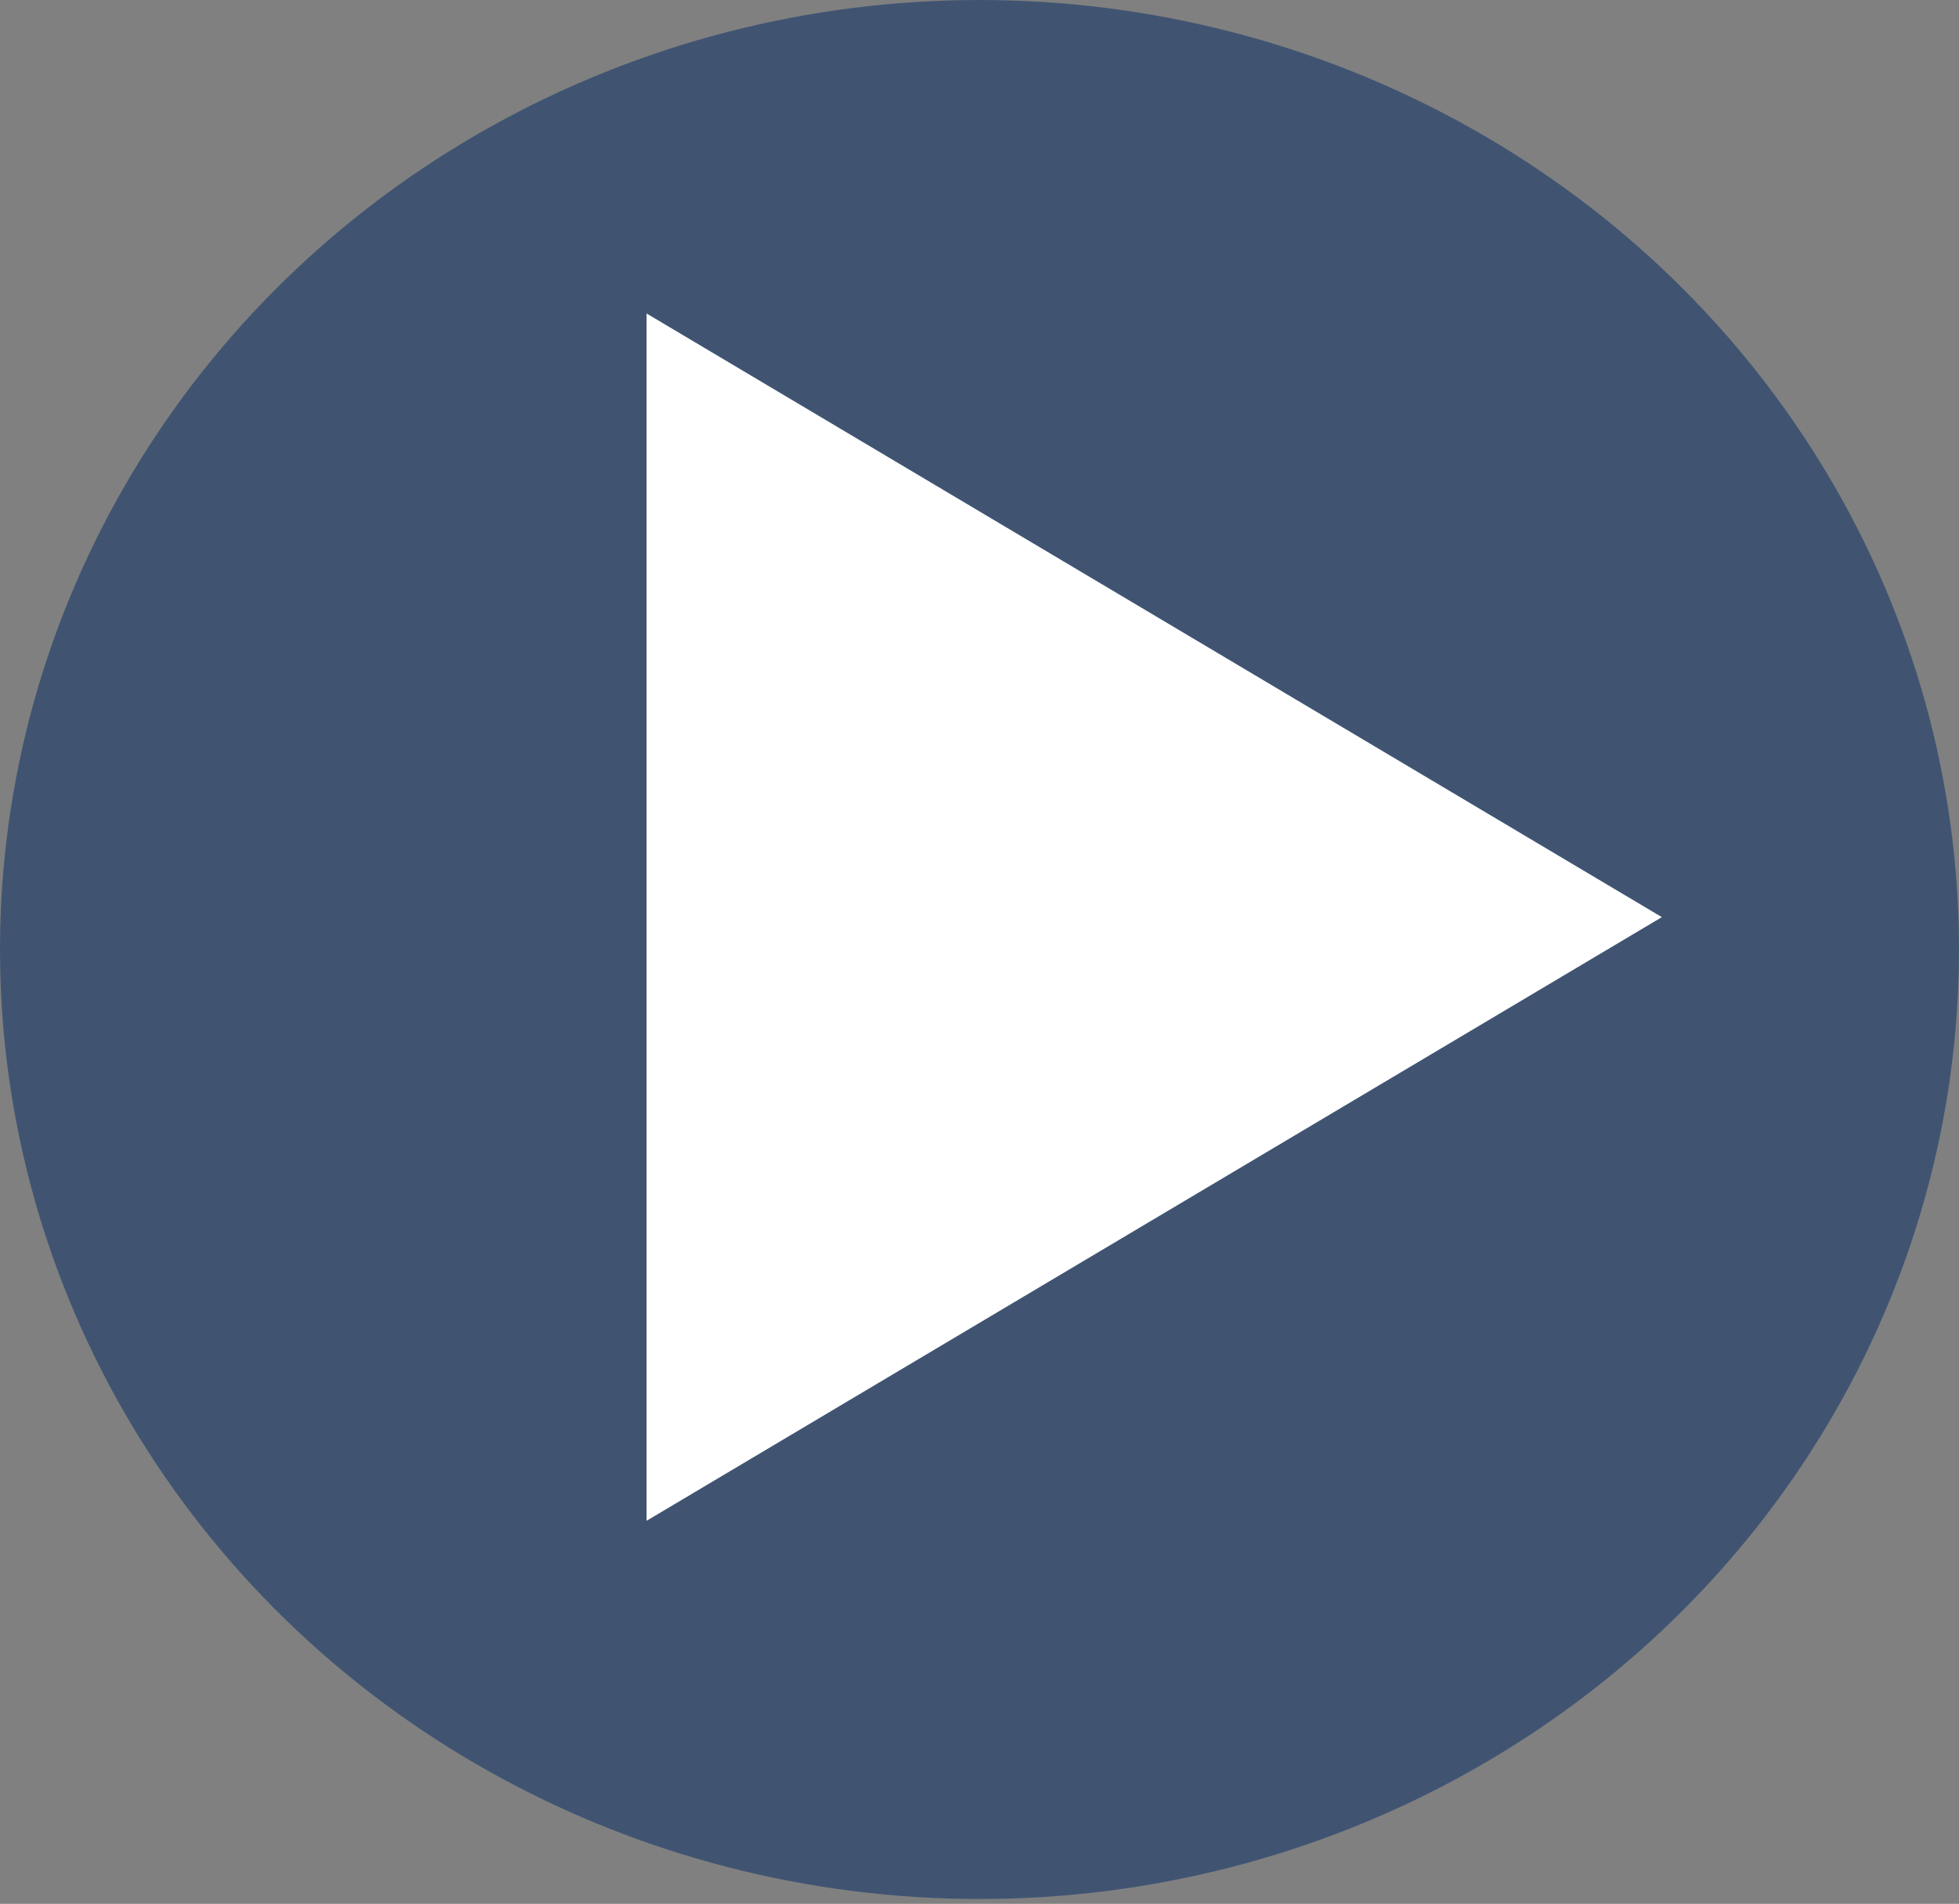
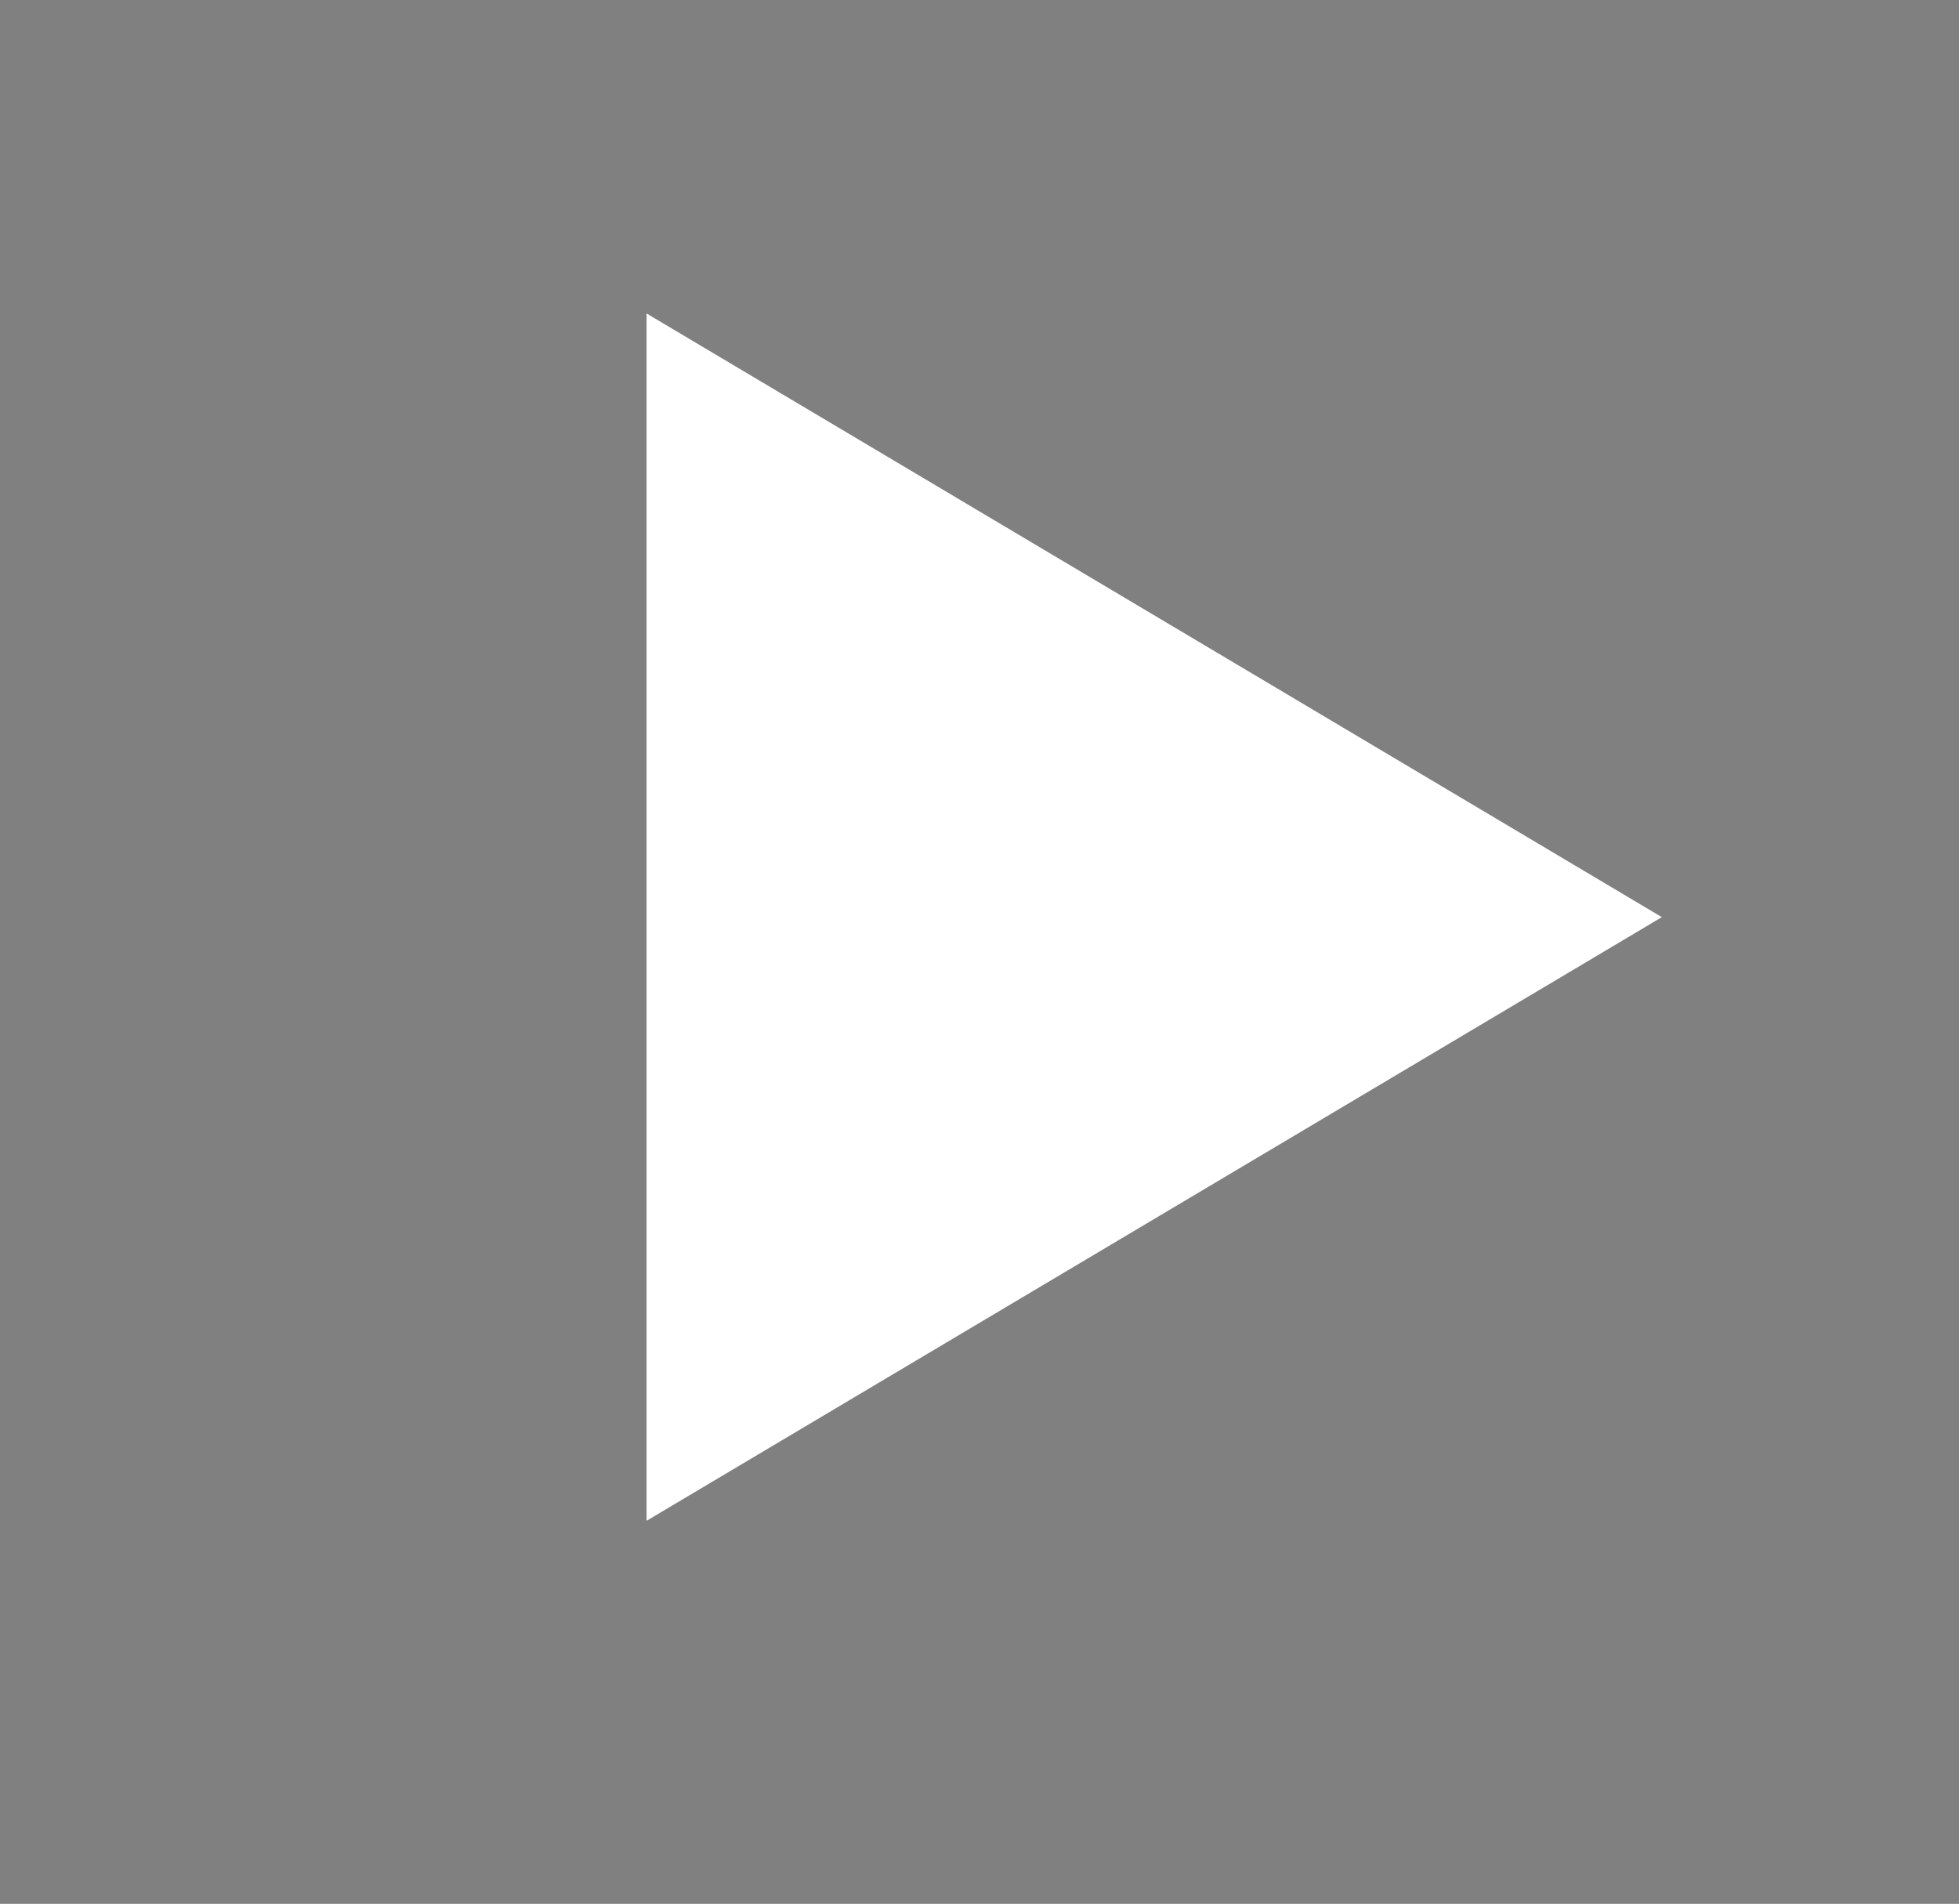
<svg xmlns="http://www.w3.org/2000/svg" width="178" height="173" viewBox="0 0 178 173" fill="none">
  <rect x="0" y="0" width="178" height="173" fill="#808080" stroke="none" />
  <g style="mix-blend-mode:multiply" opacity="0.5">
-     <ellipse cx="89" cy="86.281" rx="89" ry="86.281" fill="#002864" />
-   </g>
+     </g>
  <path d="M151 83.34L58.75 138.193L58.75 28.486L151 83.34Z" fill="white" />
</svg>